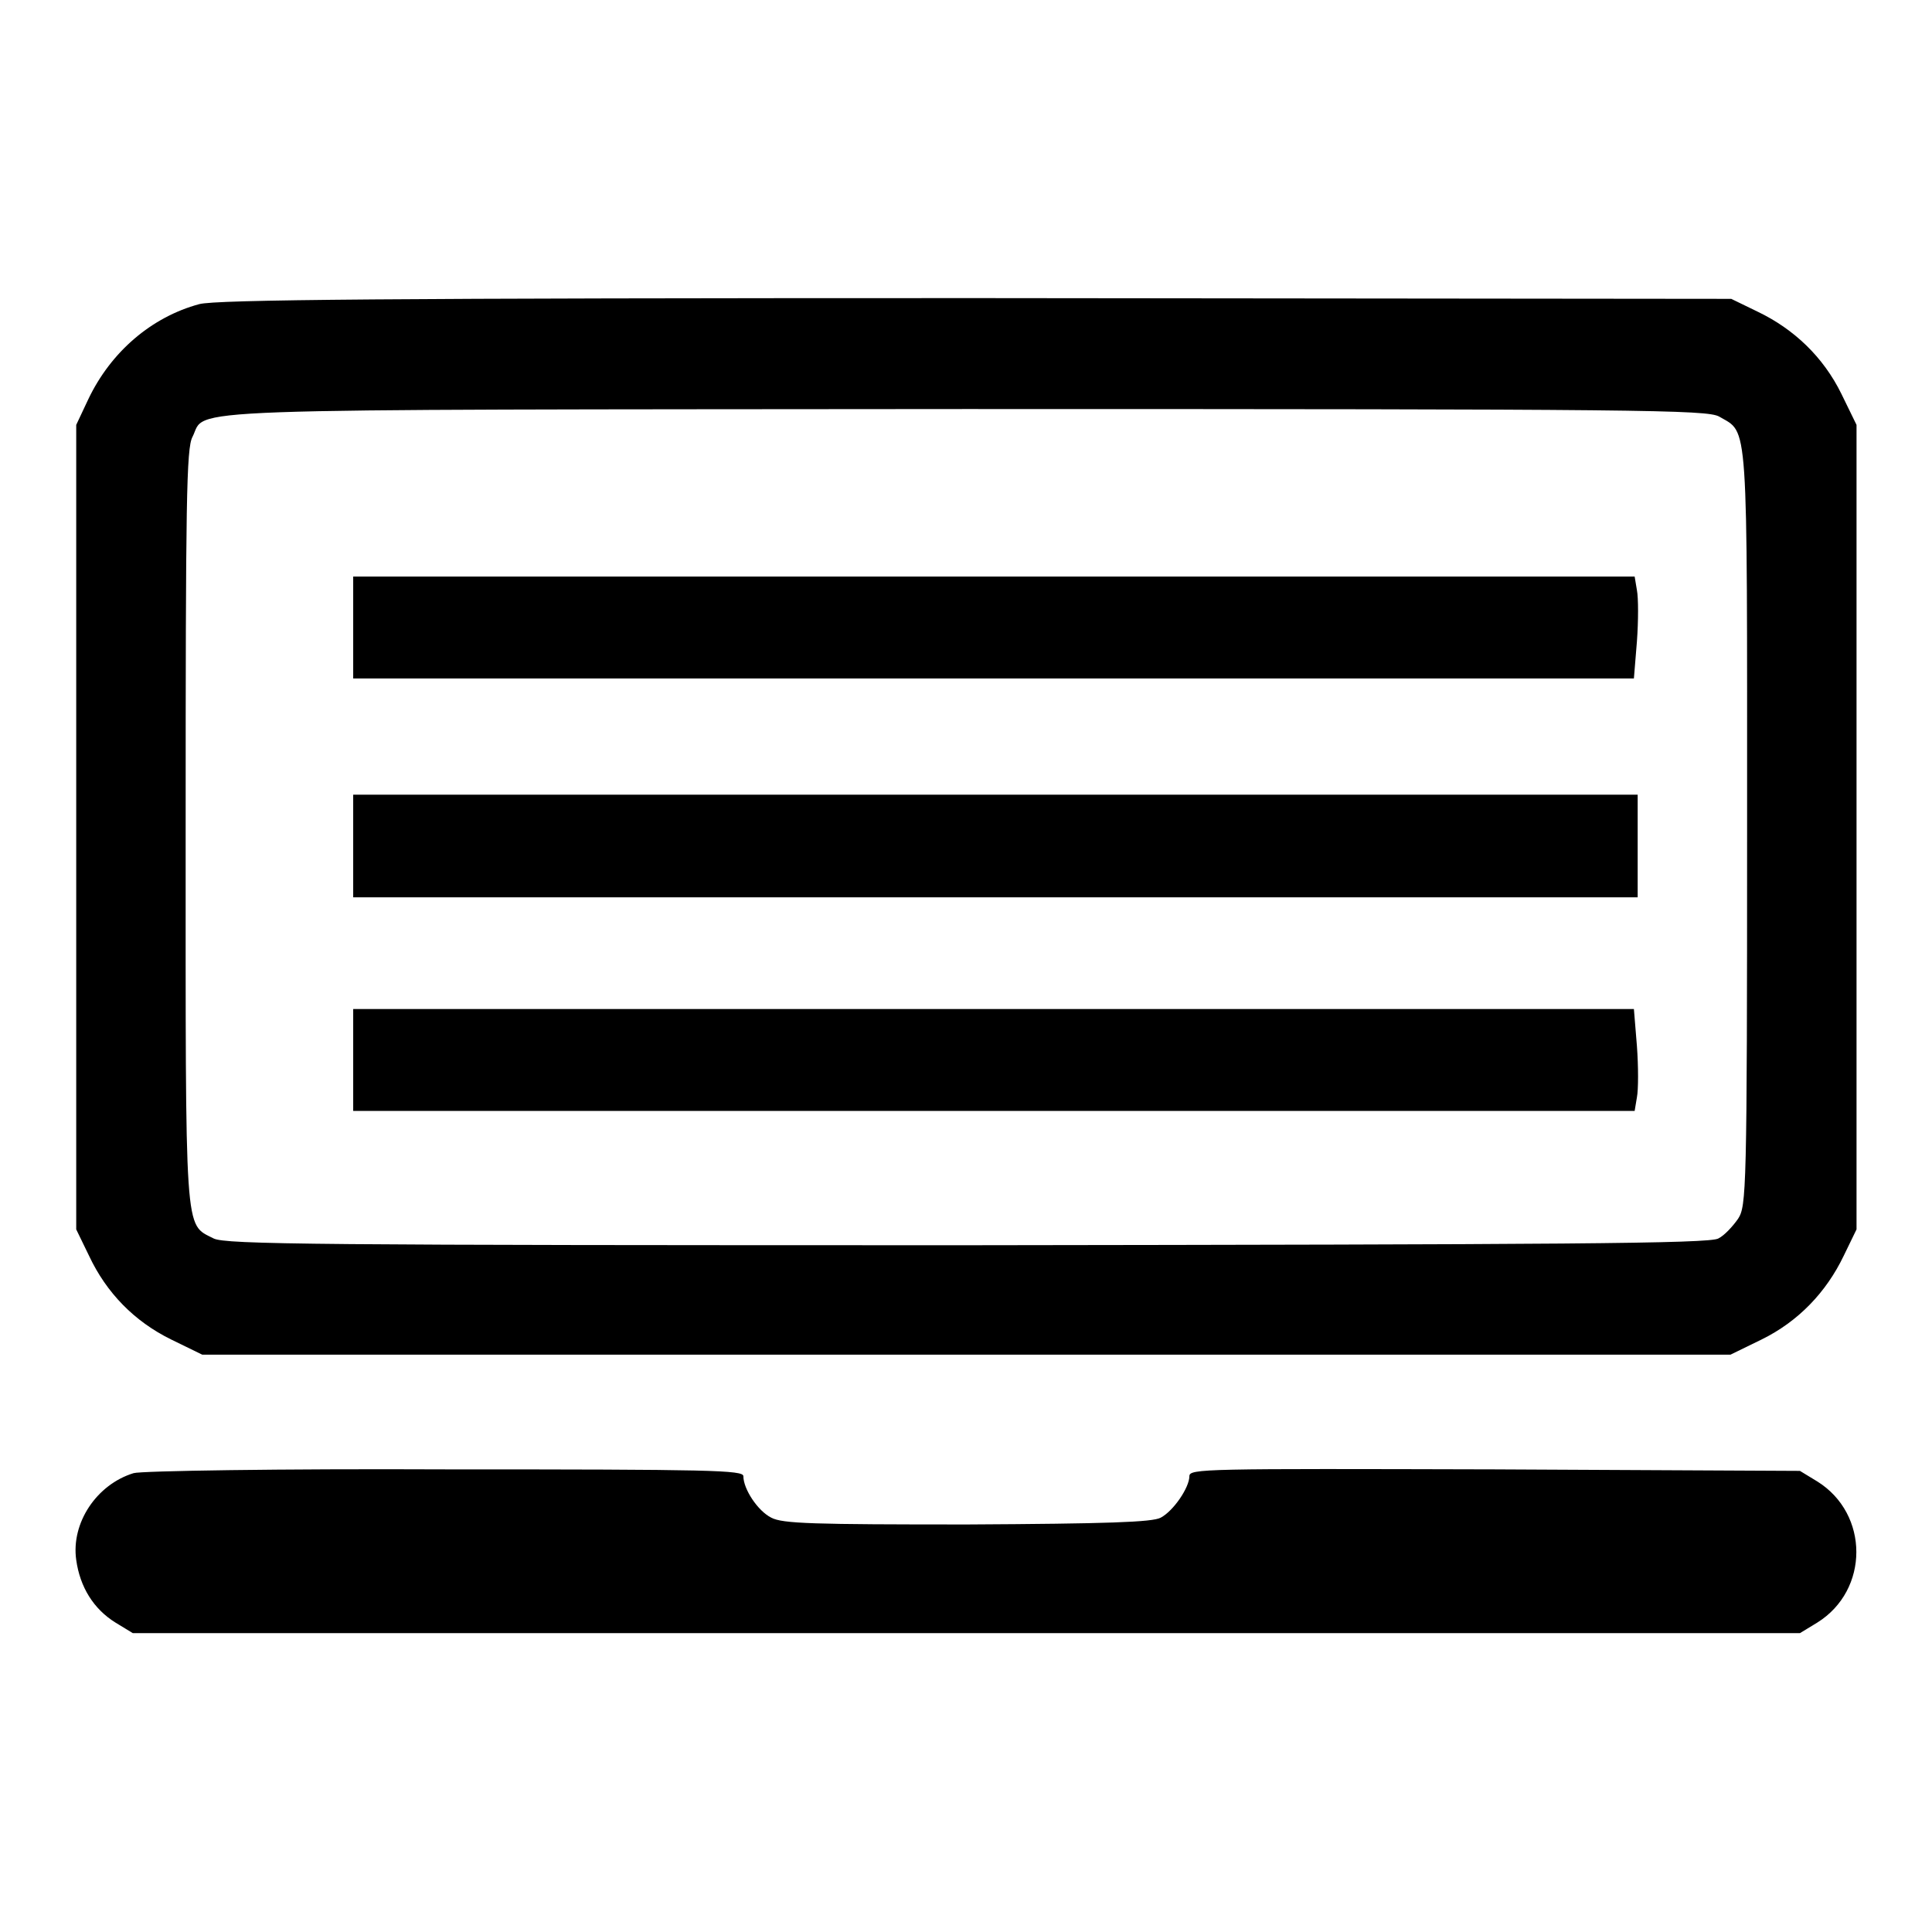
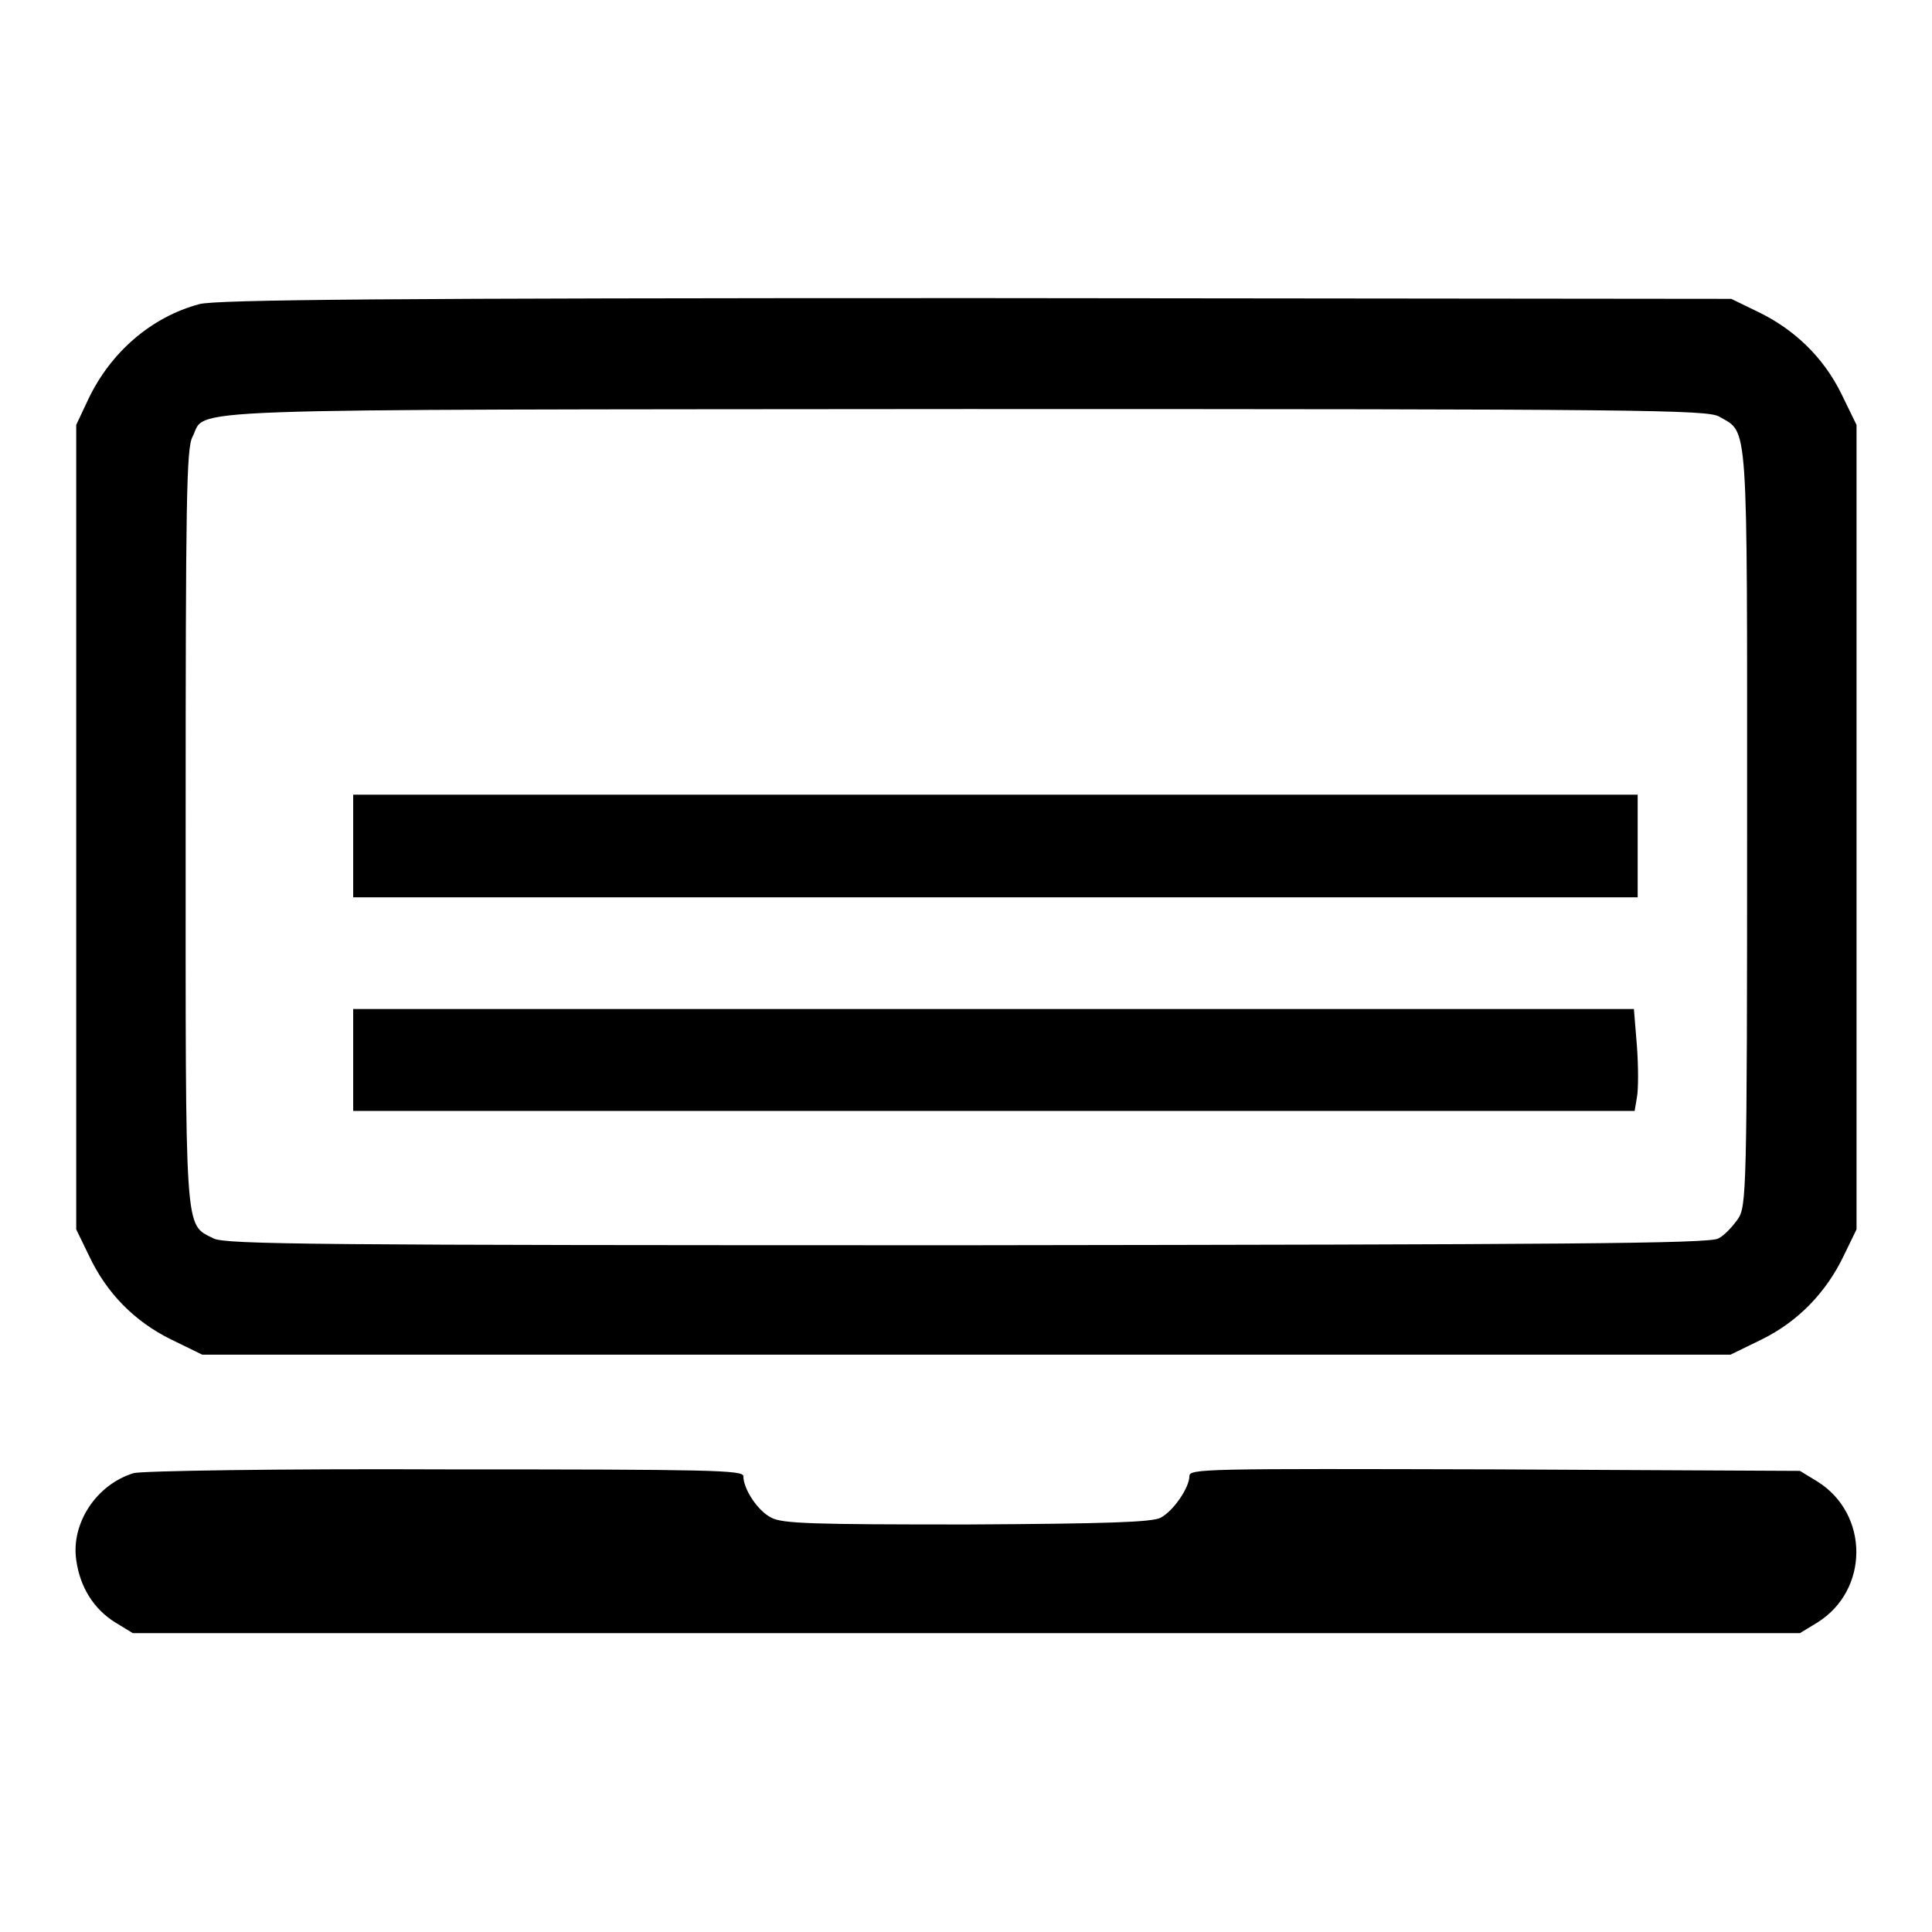
<svg xmlns="http://www.w3.org/2000/svg" version="1.1" x="0px" y="0px" viewBox="0 0 256 256" enable-background="new 0 0 256 256" xml:space="preserve">
  <g>
    <g>
      <g>
        <path fill="#000000" d="M26.4,40.3c-6.3,1.7-11.7,6.3-14.7,12.6l-1.6,3.4v53.3v53.3l1.7,3.5c2.3,4.9,6,8.7,10.9,11.1l4.1,2H128h101.3l4.1-2c4.9-2.4,8.6-6.3,10.9-11.1l1.7-3.5v-53.3V56.3l-2-4.1c-2.4-4.9-6.3-8.6-11.1-10.9l-3.5-1.7l-100-0.1C51.3,39.5,28.6,39.7,26.4,40.3z M227.8,55.2c3.9,2.3,3.7-0.6,3.7,54.5c0,48.4-0.1,50.1-1.2,51.8c-0.7,1-1.8,2.2-2.6,2.6c-1.1,0.7-20.9,0.8-99.5,0.9c-86.5,0-98.3-0.1-99.9-0.9c-3.9-2-3.7,0.3-3.7-54.5c0-43.3,0.1-50.2,0.9-51.7c2-3.9-5.2-3.6,102.4-3.7C217.7,54.2,226.2,54.3,227.8,55.2z" />
-         <path fill="#000000" d="M46.8,83.1v6.8h84.9h84.8l0.4-4.9c0.2-2.7,0.2-5.8,0-6.8l-0.3-1.8h-84.9H46.8V83.1z" />
-         <path fill="#000000" d="M46.8,112.1v6.8h85.1H217v-6.8v-6.8h-85.1H46.8V112.1z" />
+         <path fill="#000000" d="M46.8,112.1v6.8h85.1H217v-6.8v-6.8h-85.1H46.8V112.1" />
        <path fill="#000000" d="M46.8,140.4v6.8h84.9h84.9l0.3-1.8c0.2-1,0.2-4.1,0-6.8l-0.4-4.9h-84.8H46.8V140.4z" />
        <path fill="#000000" d="M17.7,195.2c-4.9,1.5-8.3,6.6-7.6,11.5c0.5,3.6,2.3,6.5,5.2,8.3l2.3,1.4H128h110.5l2.3-1.4c6.9-4.3,6.9-14.4,0-18.7l-2.3-1.4l-40.4-0.2c-38.5-0.1-40.5-0.1-40.5,0.9c0,1.5-2.1,4.6-3.8,5.5c-1.1,0.6-7.1,0.8-25.6,0.9c-20.4,0-24.5-0.1-26-0.9c-1.8-0.9-3.7-3.8-3.7-5.5c0-0.8-4.2-0.9-39.5-0.9C37.2,194.6,18.6,194.9,17.7,195.2z" />
      </g>
    </g>
  </g>
</svg>